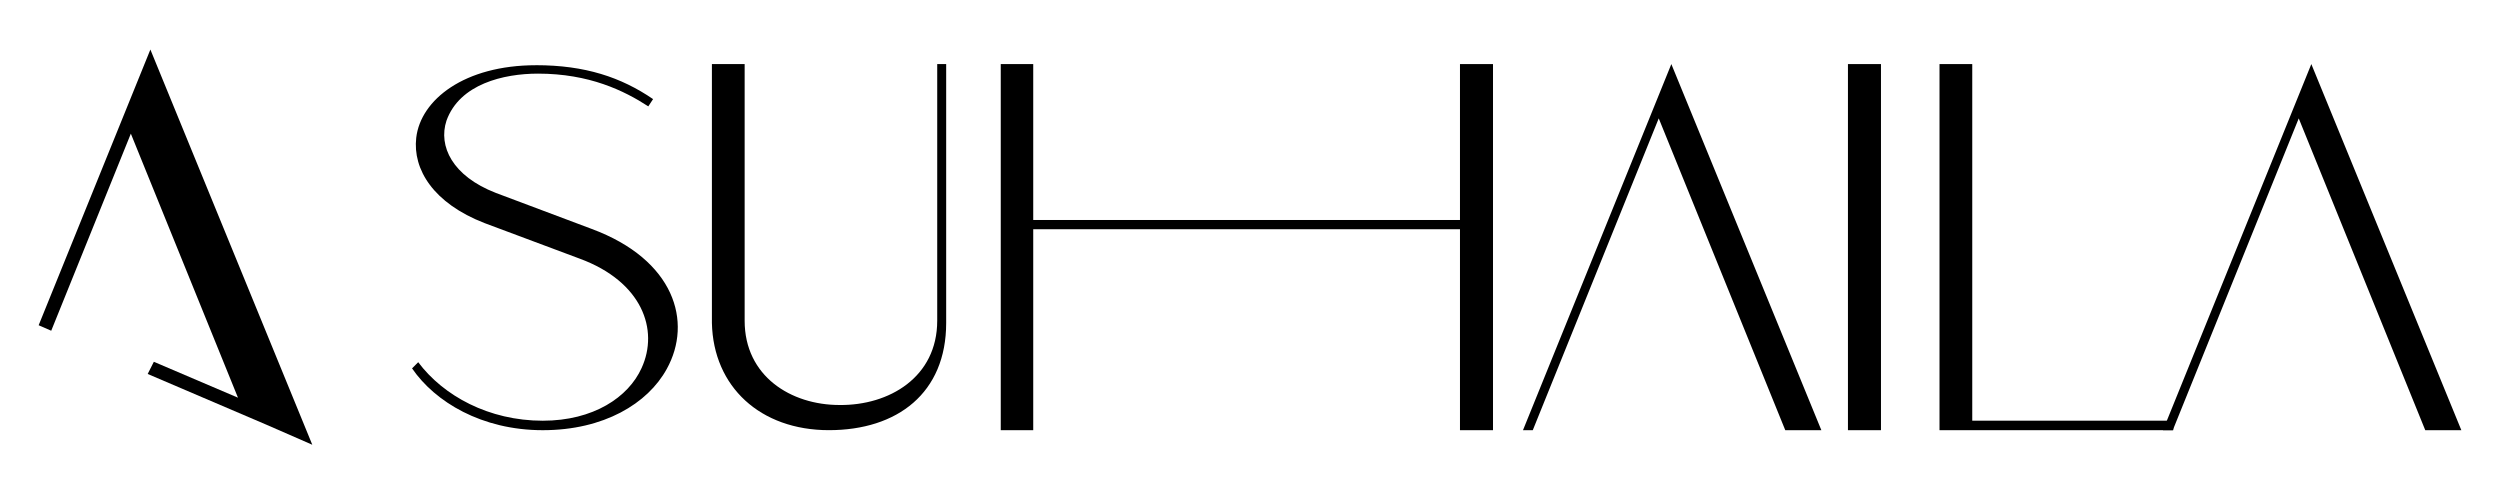
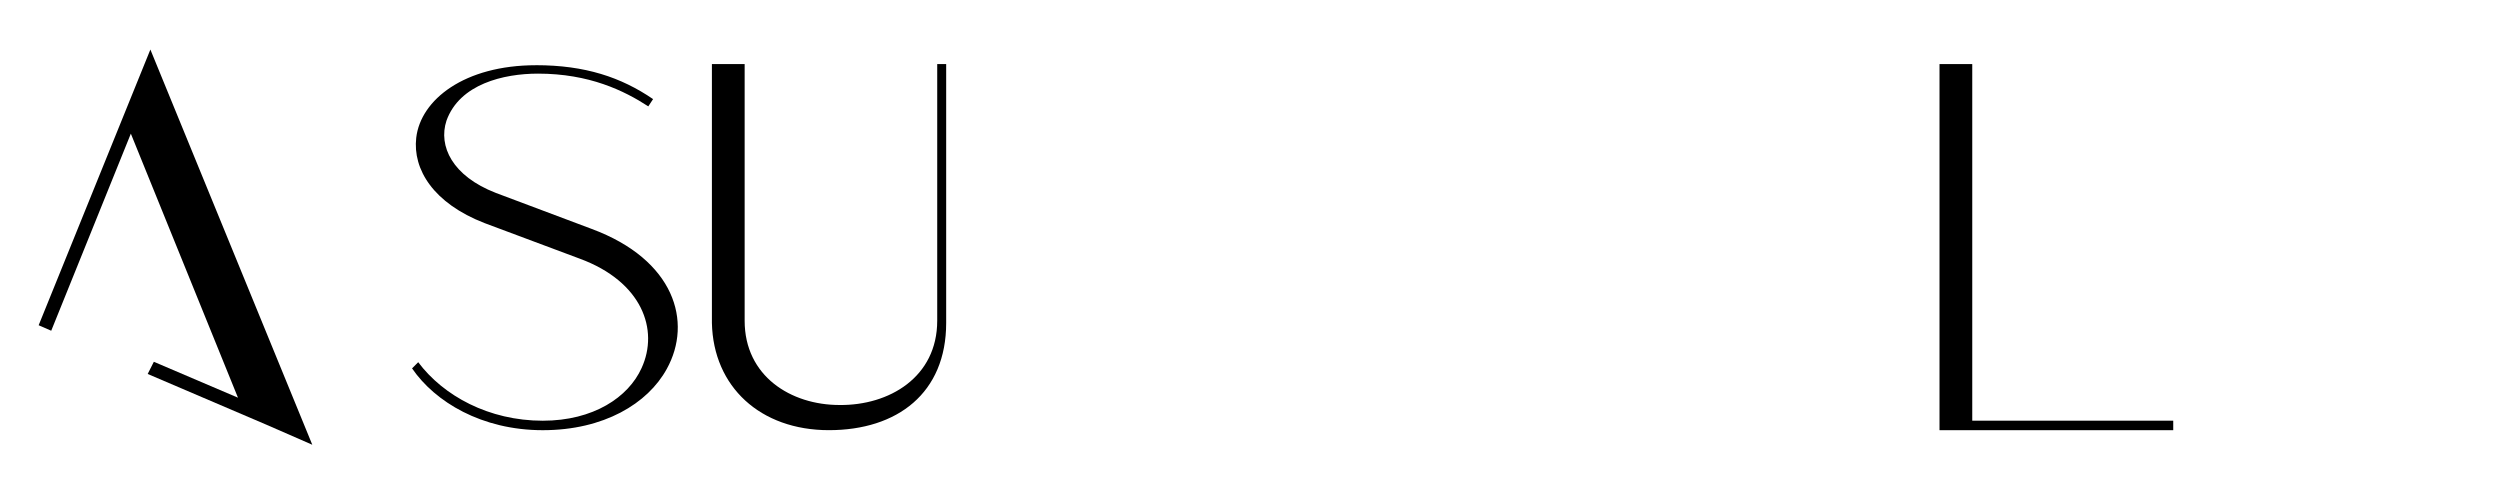
<svg xmlns="http://www.w3.org/2000/svg" id="Layer_1" data-name="Layer 1" viewBox="0 0 1052.21 208.03">
  <g>
    <path d="M225.61,27.44c20.62,0,35.81,5.07,49.26,14.27l-2.01,3.06c-10.14-6.6-24.85-13.78-46.41-13.78-14.49,0-32.99,4.36-38.53,19.79-3.53,10.72,2.47,23.32,20.74,30.4l40.41,15.18c34.86,12.96,42.52,39.11,31.57,58.91-8.01,14.61-26.51,25.79-52.19,25.79s-45.36-11.9-55.02-26.02l2.59-2.6c10.6,14.14,29.69,24.63,52.43,24.63,21.32,0,36.04-9.89,41.58-22.15,7.42-16.13.23-36.4-26.04-46.06l-40.05-14.97c-21.56-8.35-30.28-22.62-28.75-35.92,1.88-16.02,20.26-30.52,50.42-30.52Z" />
    <path d="M299.63,26.97h13.78v108.02c0,23.32,19.44,35.47,39.93,35.47,20.85.23,41.12-11.67,41.12-35.47V26.97h3.77v108.97c0,29.45-20.5,45.11-49.36,45.11s-48.65-18.26-49.24-45.11V26.97Z" />
-     <path d="M421.2,26.97h13.67v65.62h179.61V26.97h13.9v154.09h-13.9v-84.58h-179.61v84.58h-13.67V26.97Z" />
-     <path d="M698.13,49.83l-53.01,131.23h-4.12l62.44-154.09,63.14,154.09h-15.19l-53.25-131.23Z" />
-     <path d="M777.77,181.06V26.97h13.9v154.09h-13.9Z" />
    <path d="M830.09,26.97v150.09h84.59v4h-98.37V26.97h13.78Z" />
-     <path d="M967.5,49.83l-53.01,131.23h-4.12l62.43-154.09,63.14,154.09h-15.19l-53.25-131.23Z" />
  </g>
  <path d="M62.17,157.4c8.45,3.62,33.53,14.33,50.02,21.38l19.25,8.41L63.29,20.85l-47.02,116.04,5.29,2.31L55.07,56.25l45.09,111.13c-14.13-6.03-29.24-12.48-35.41-15.11-.86,1.71-1.73,3.42-2.59,5.13Z" />
</svg>